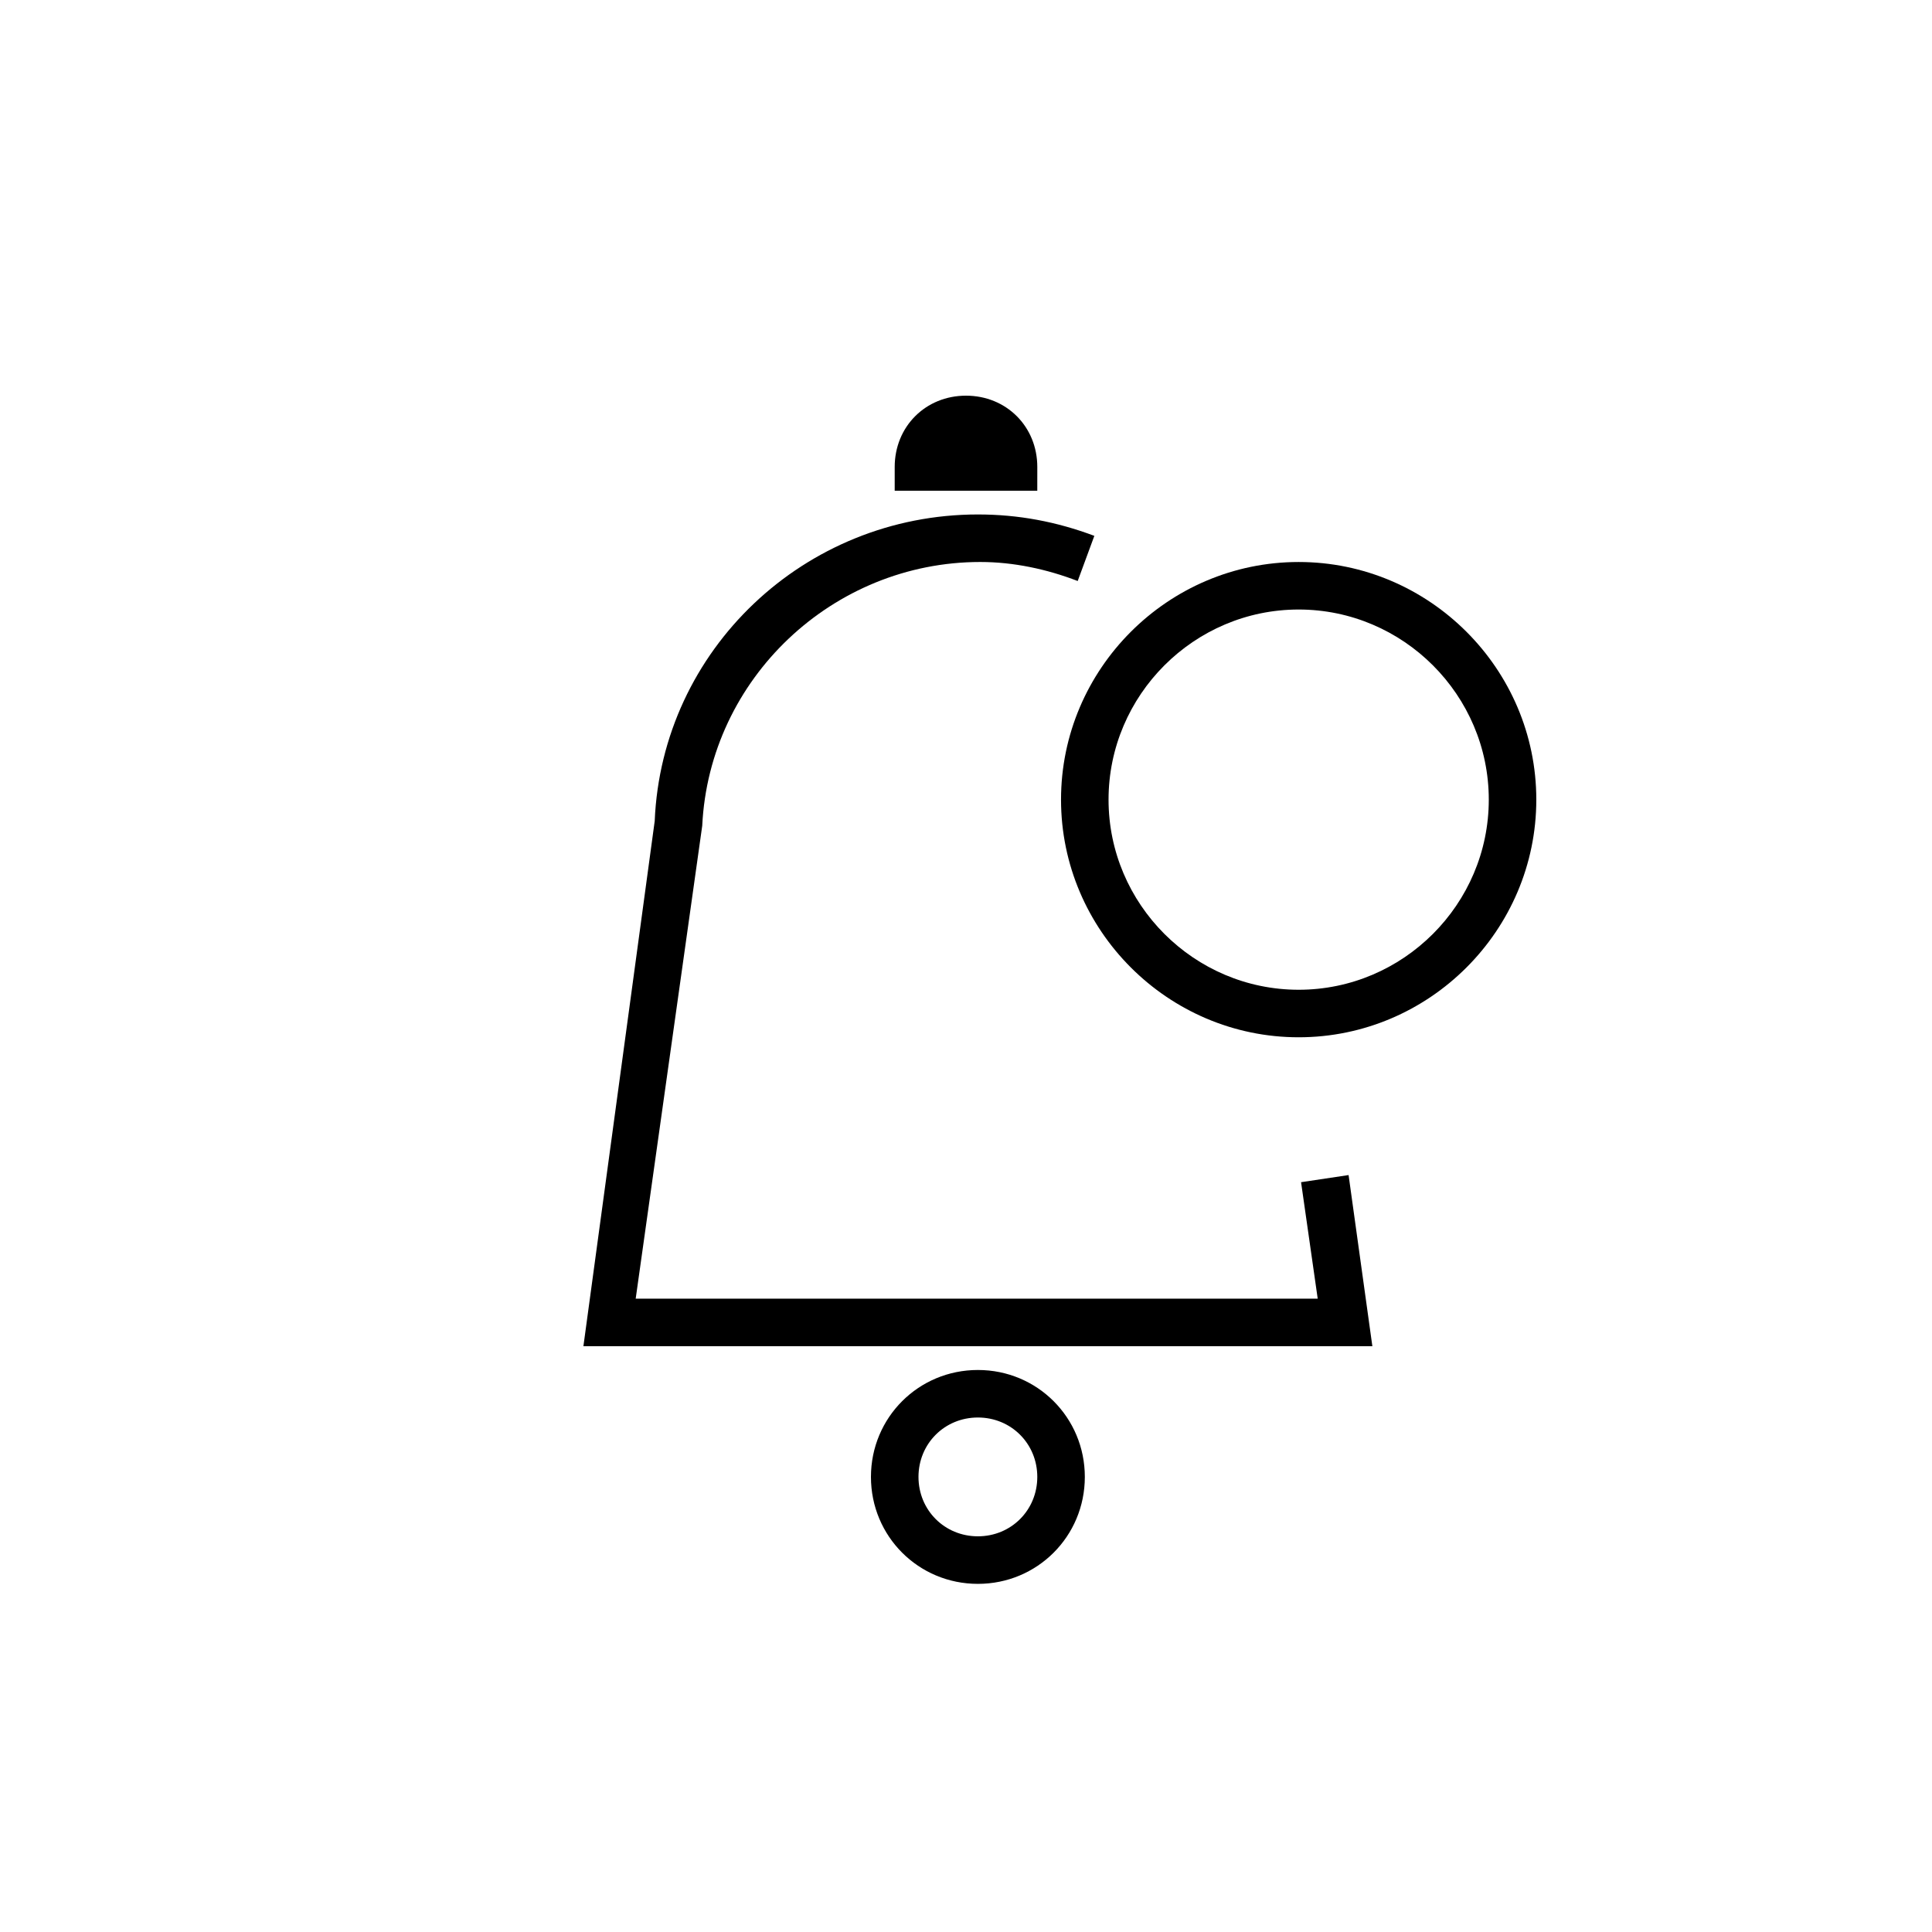
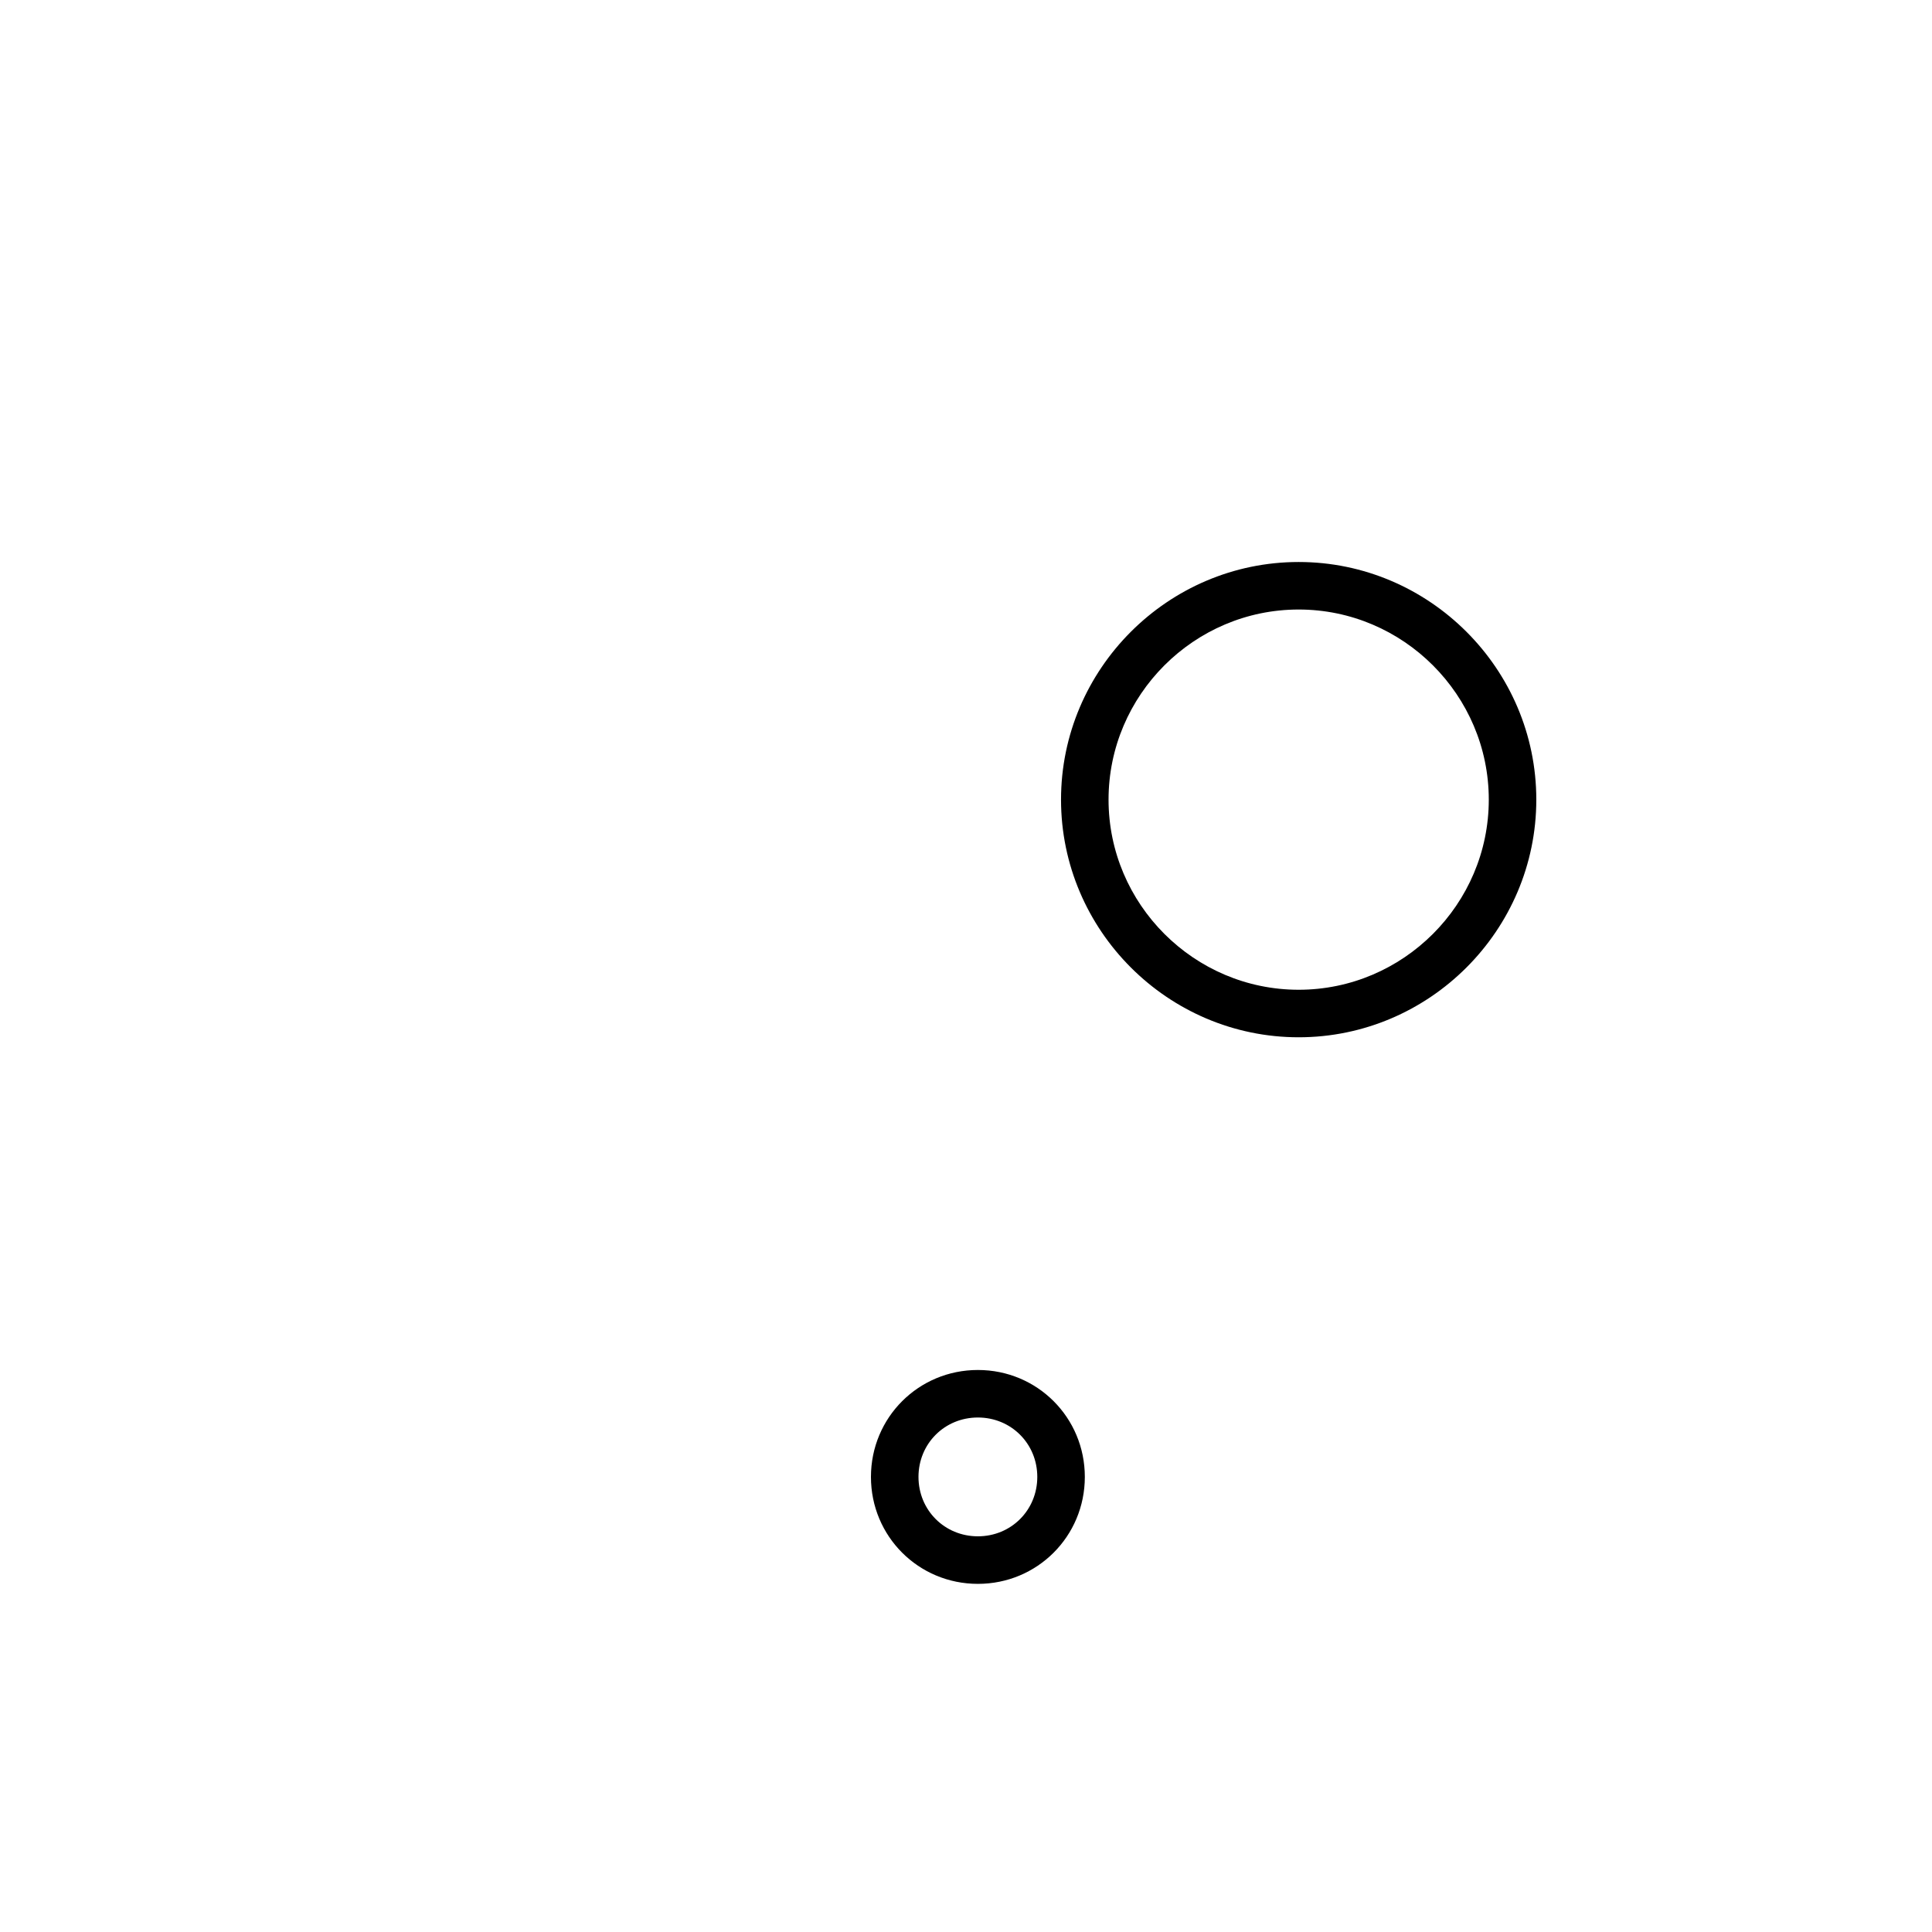
<svg xmlns="http://www.w3.org/2000/svg" fill="#000000" width="800px" height="800px" version="1.1" viewBox="144 144 512 512">
  <g>
-     <path d="m507.69 500.76h-209.08l18.895-139.18c1.891-45.348 39.676-81.242 85.648-81.242 10.707 0 20.781 1.891 30.859 5.668l-4.41 11.965c-8.188-3.148-17.004-5.039-25.82-5.039-39.047 0-71.793 30.859-73.684 69.902l-17.633 125.32h180.74l-4.41-30.859 12.594-1.891z" />
-     <path d="m418.89 274.05h-37.785v-6.297c0-10.707 8.188-18.895 18.895-18.895s18.895 8.188 18.895 18.895z" />
    <path d="m403.15 563.74c-15.746 0-28.34-12.598-28.34-28.34 0-15.742 12.594-28.34 28.34-28.34 15.742 0 28.34 12.594 28.34 28.34 0 15.742-12.598 28.34-28.34 28.34zm0-44.086c-8.816 0-15.742 6.926-15.742 15.742 0 8.816 6.926 15.742 15.742 15.742 8.816 0 15.742-6.926 15.742-15.742 0-8.812-6.926-15.742-15.742-15.742z" />
    <path d="m488.16 418.89c-34.637 0-62.977-28.34-62.977-62.977 0-34.637 28.34-62.977 62.977-62.977 34.637 0 62.977 28.34 62.977 62.977 0 34.637-28.34 62.977-62.977 62.977zm0-113.36c-27.711 0-50.383 22.672-50.383 50.383 0 27.711 22.672 50.383 50.383 50.383 27.711 0 50.383-22.672 50.383-50.383 0-27.711-22.672-50.383-50.383-50.383z" />
  </g>
</svg>